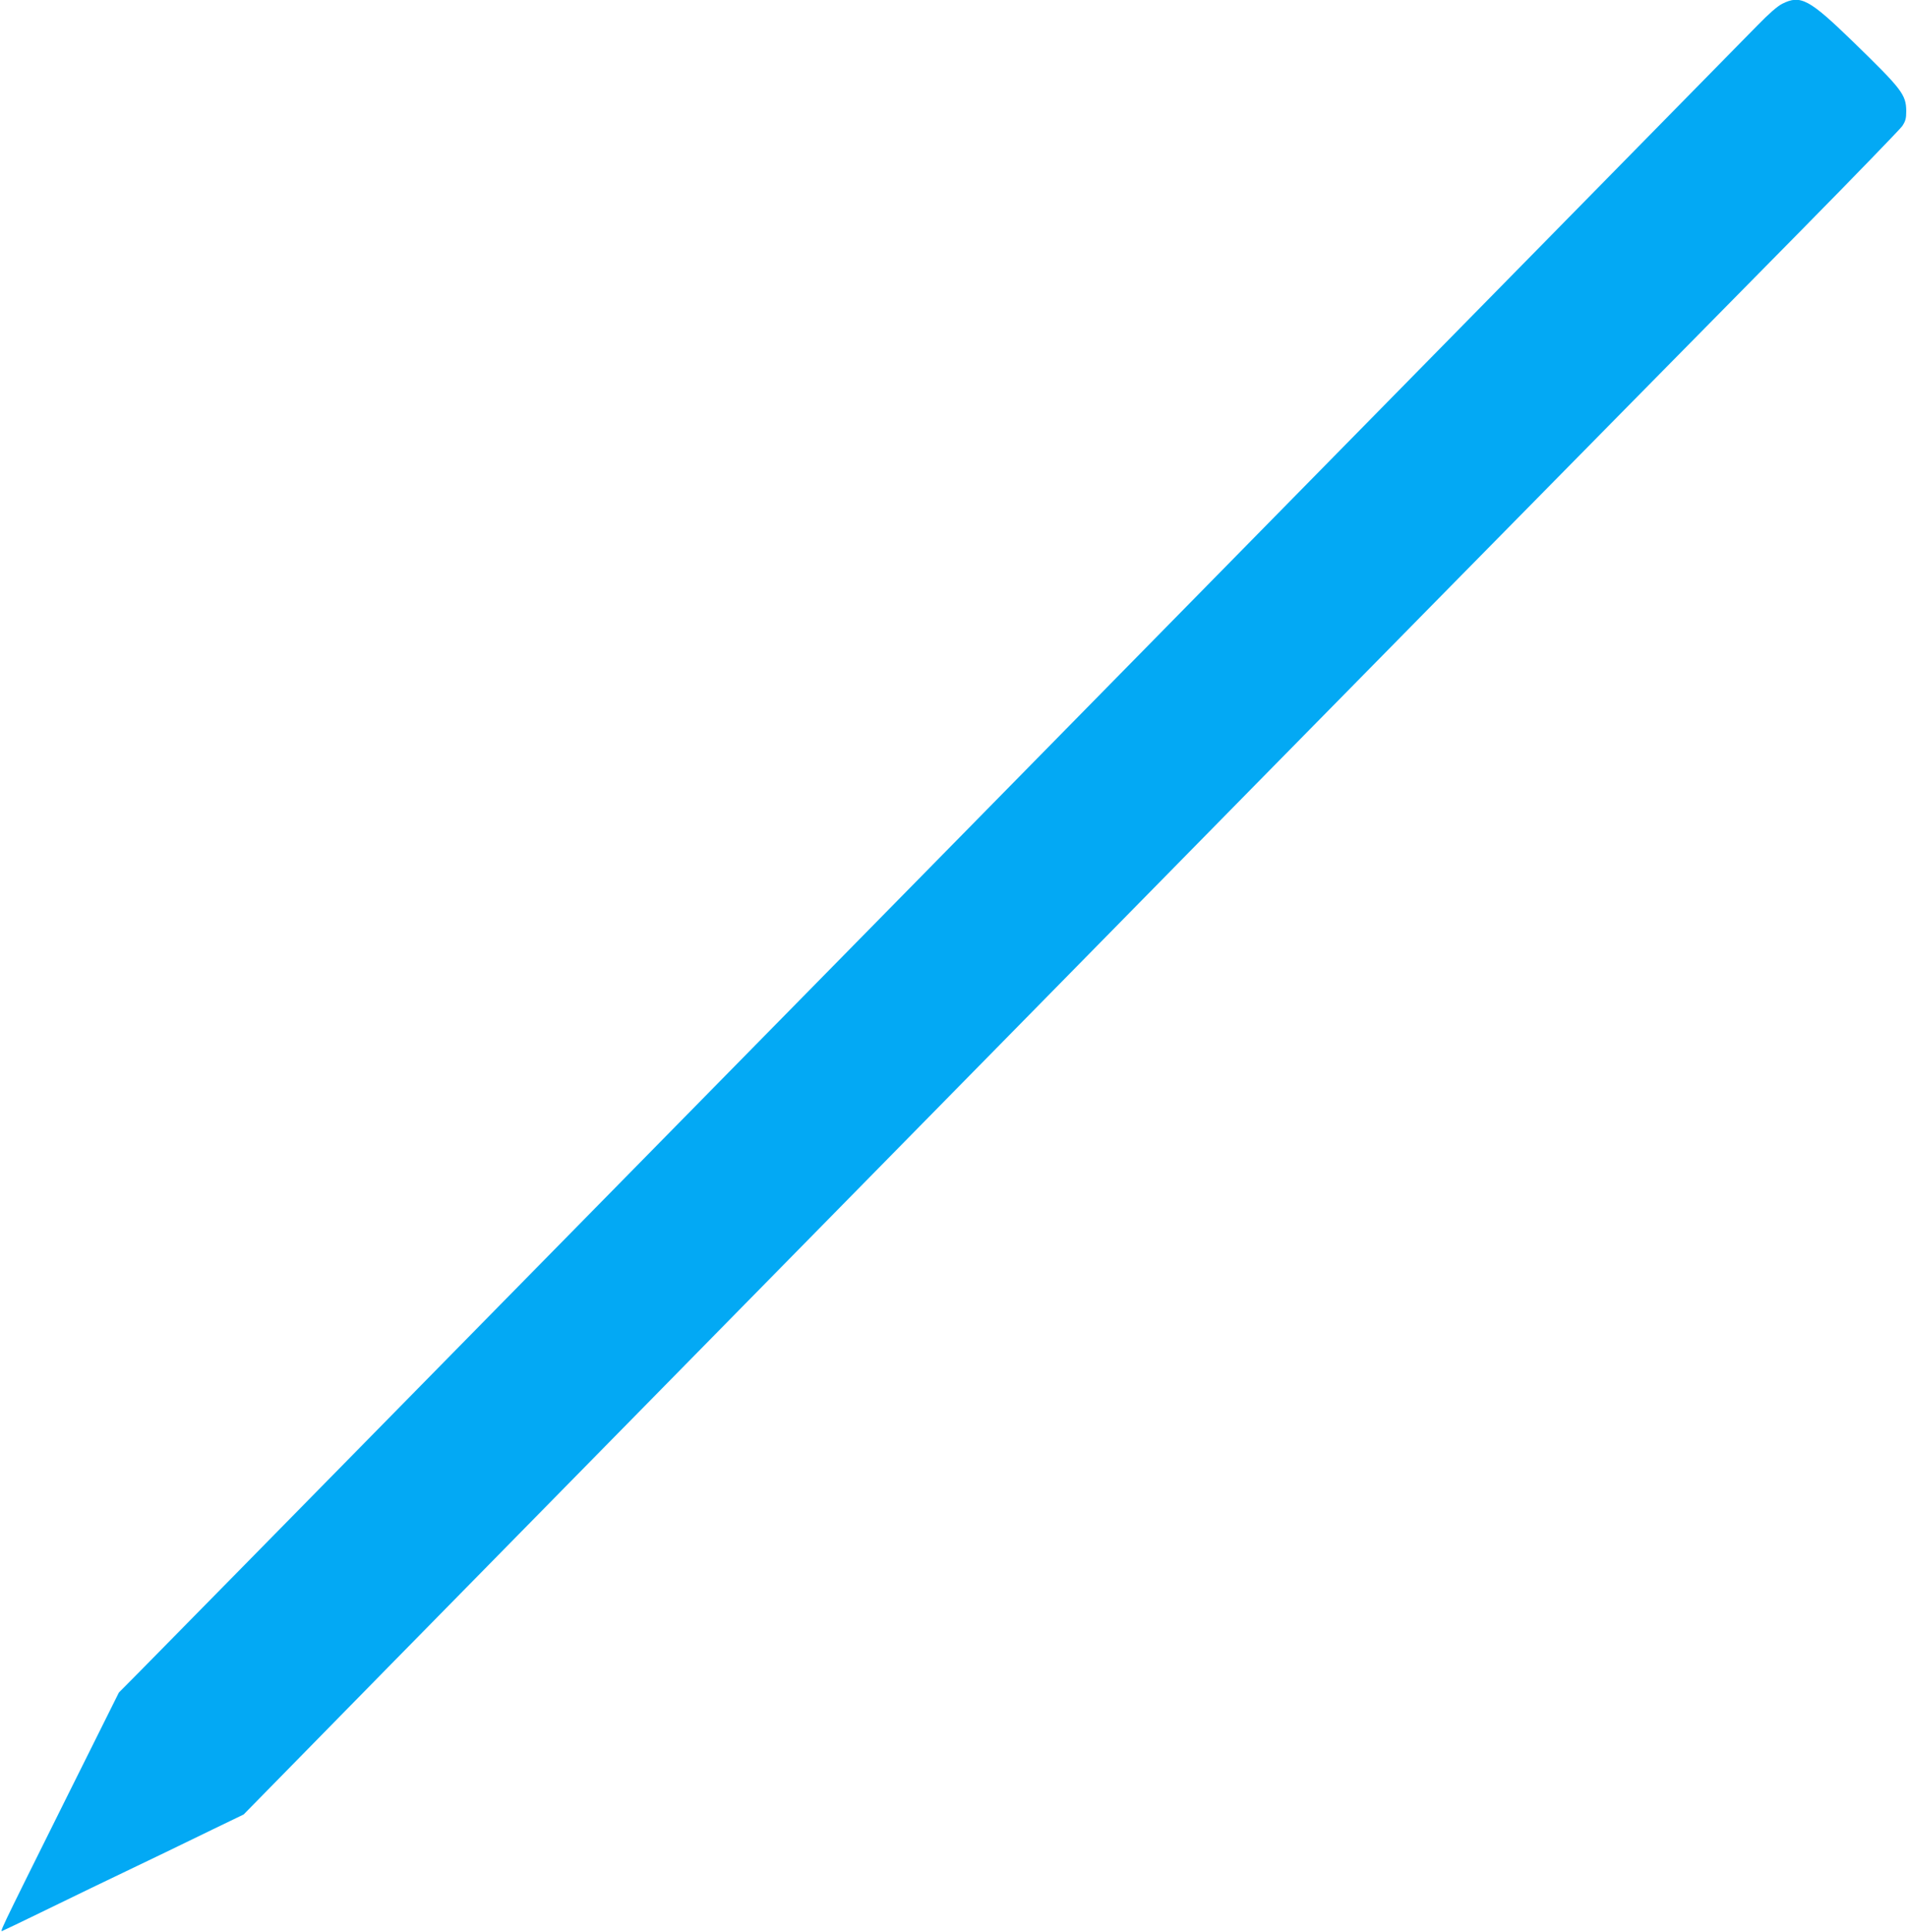
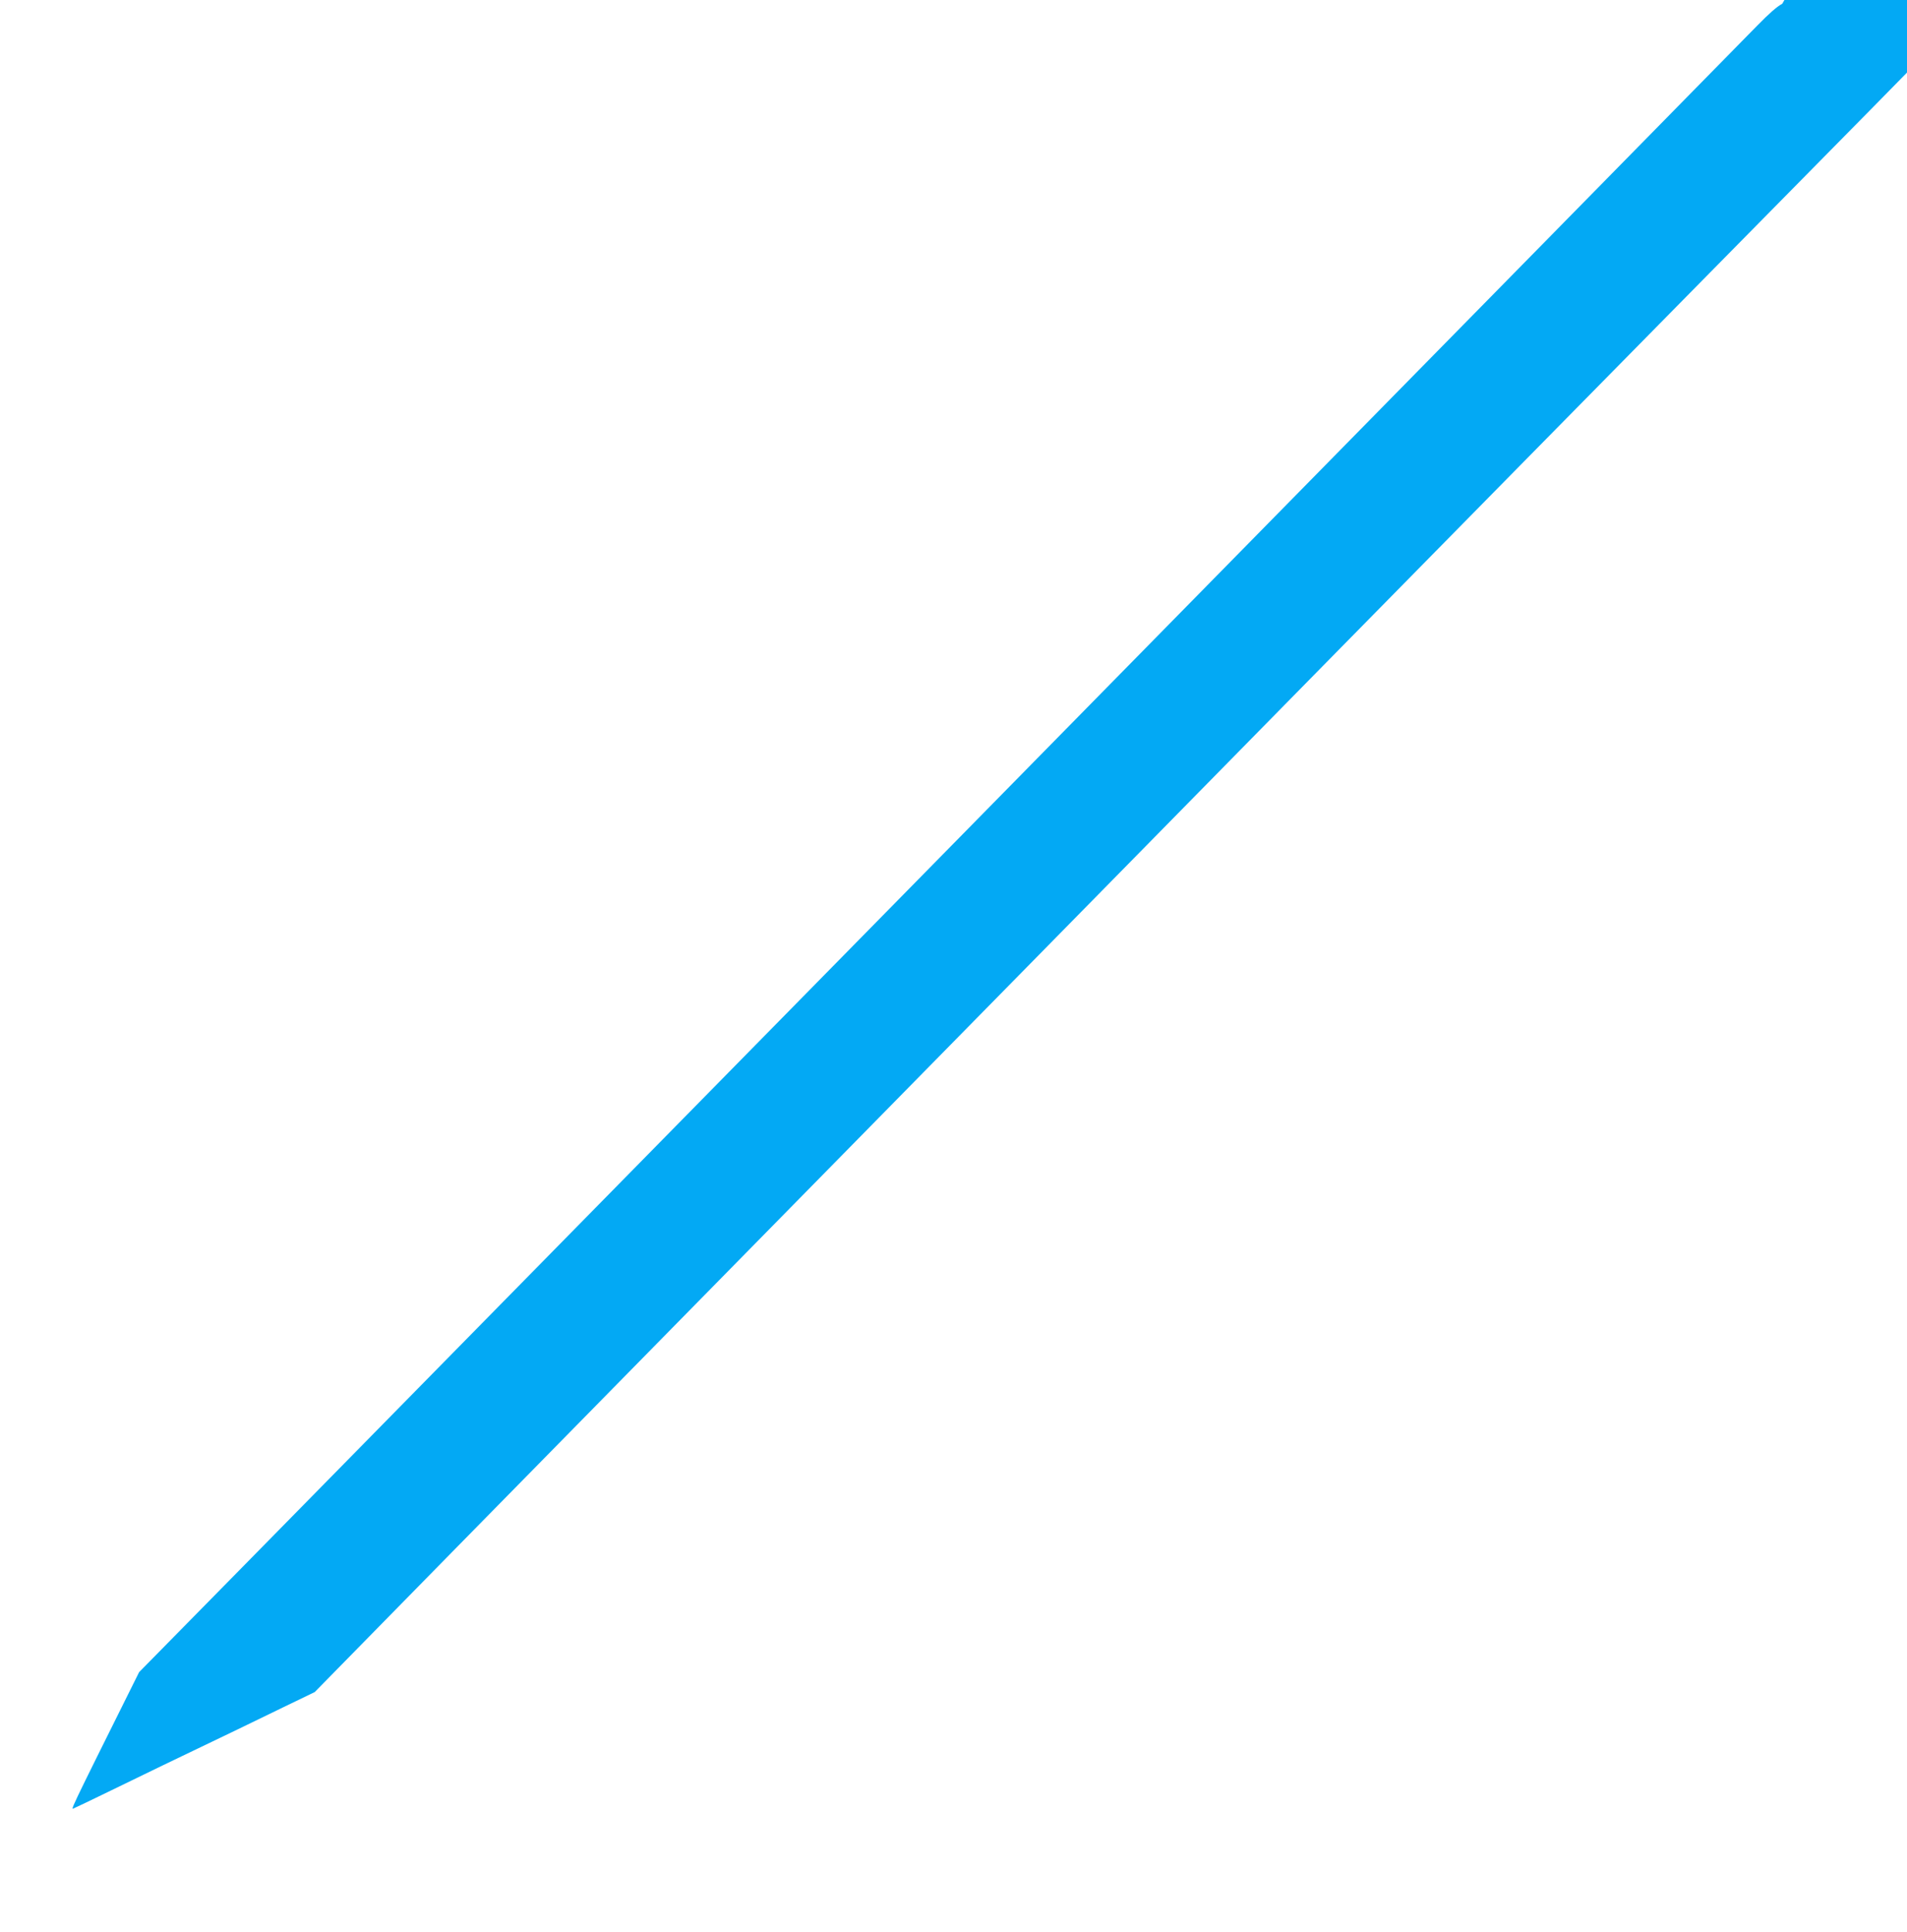
<svg xmlns="http://www.w3.org/2000/svg" version="1.0" width="1264pt" height="1280pt" viewBox="0 0 1264 1280" preserveAspectRatio="xMidYMid meet">
  <g transform="translate(0,1280) scale(0.1,-0.1)" fill="#03a9f4" stroke="none">
-     <path d="M11813 12775 c-33 -17 -88 -65 -164 -143 -110 -112 -1960 -1995 -5064 -5152 -808 -822 -2383 -2424 -3500 -3560 -1116 -1136 -2090 -2126 -2163 -2200 l-134 -135 -337 -676 c-489 -983 -454 -910 -428 -900 12 5 121 57 242 116 121 59 274 133 340 165 433 207 624 300 805 388 l205 99 156 159 c217 222 1173 1195 2214 2254 484 492 1796 1827 2915 2965 1923 1957 3604 3664 5043 5123 351 356 650 665 665 686 22 33 27 50 27 100 -1 110 -29 145 -354 461 -290 281 -346 311 -468 250z" />
+     <path d="M11813 12775 c-33 -17 -88 -65 -164 -143 -110 -112 -1960 -1995 -5064 -5152 -808 -822 -2383 -2424 -3500 -3560 -1116 -1136 -2090 -2126 -2163 -2200 c-489 -983 -454 -910 -428 -900 12 5 121 57 242 116 121 59 274 133 340 165 433 207 624 300 805 388 l205 99 156 159 c217 222 1173 1195 2214 2254 484 492 1796 1827 2915 2965 1923 1957 3604 3664 5043 5123 351 356 650 665 665 686 22 33 27 50 27 100 -1 110 -29 145 -354 461 -290 281 -346 311 -468 250z" />
  </g>
</svg>